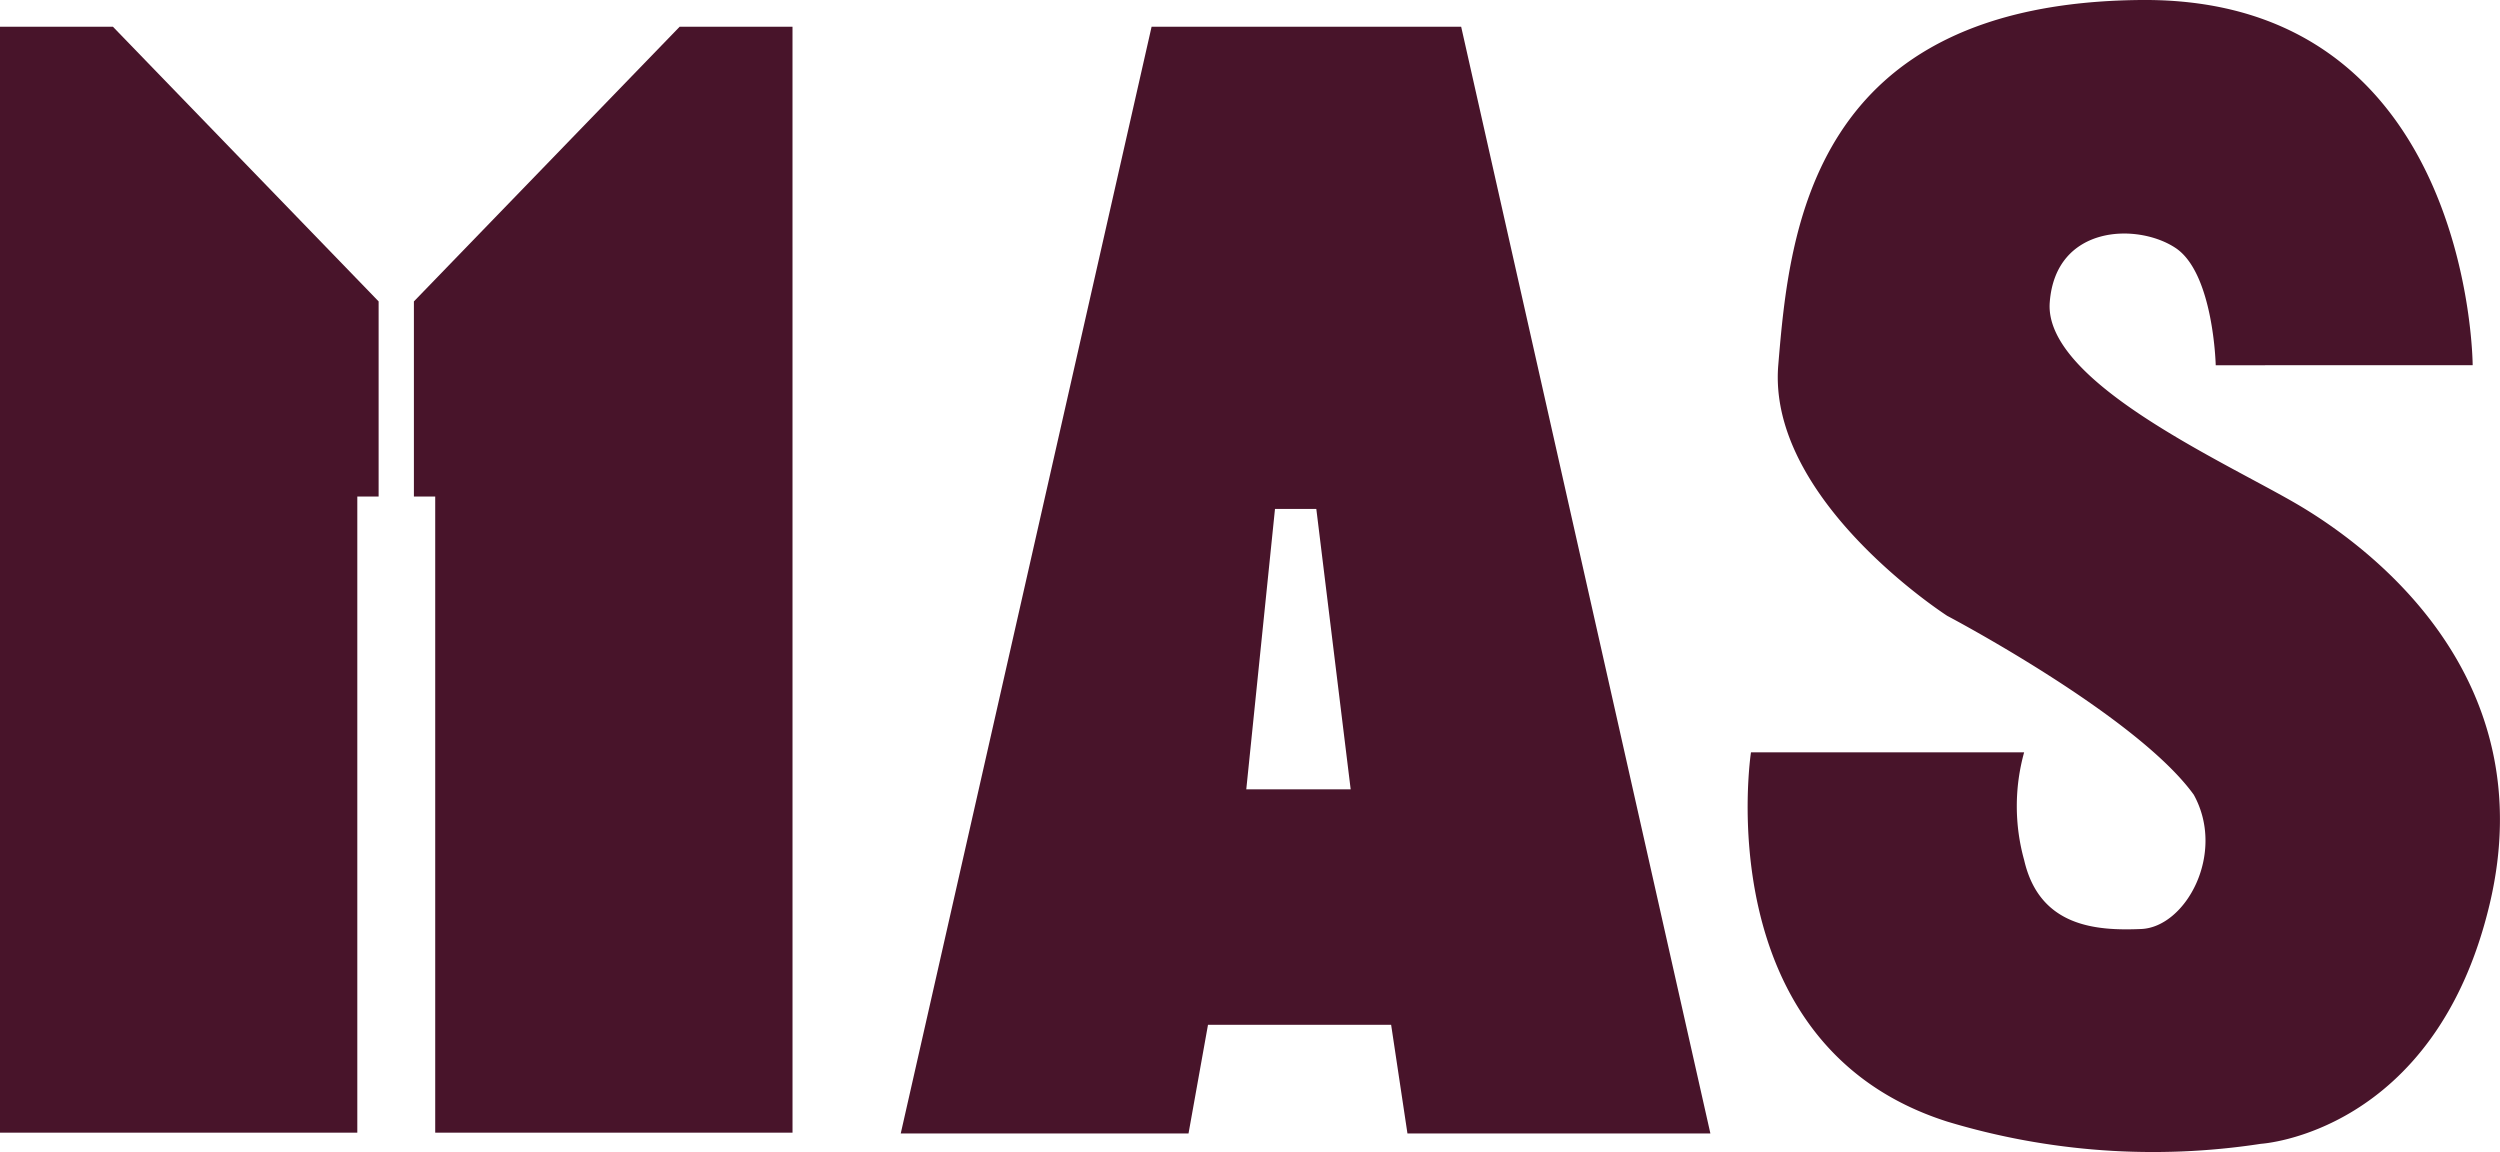
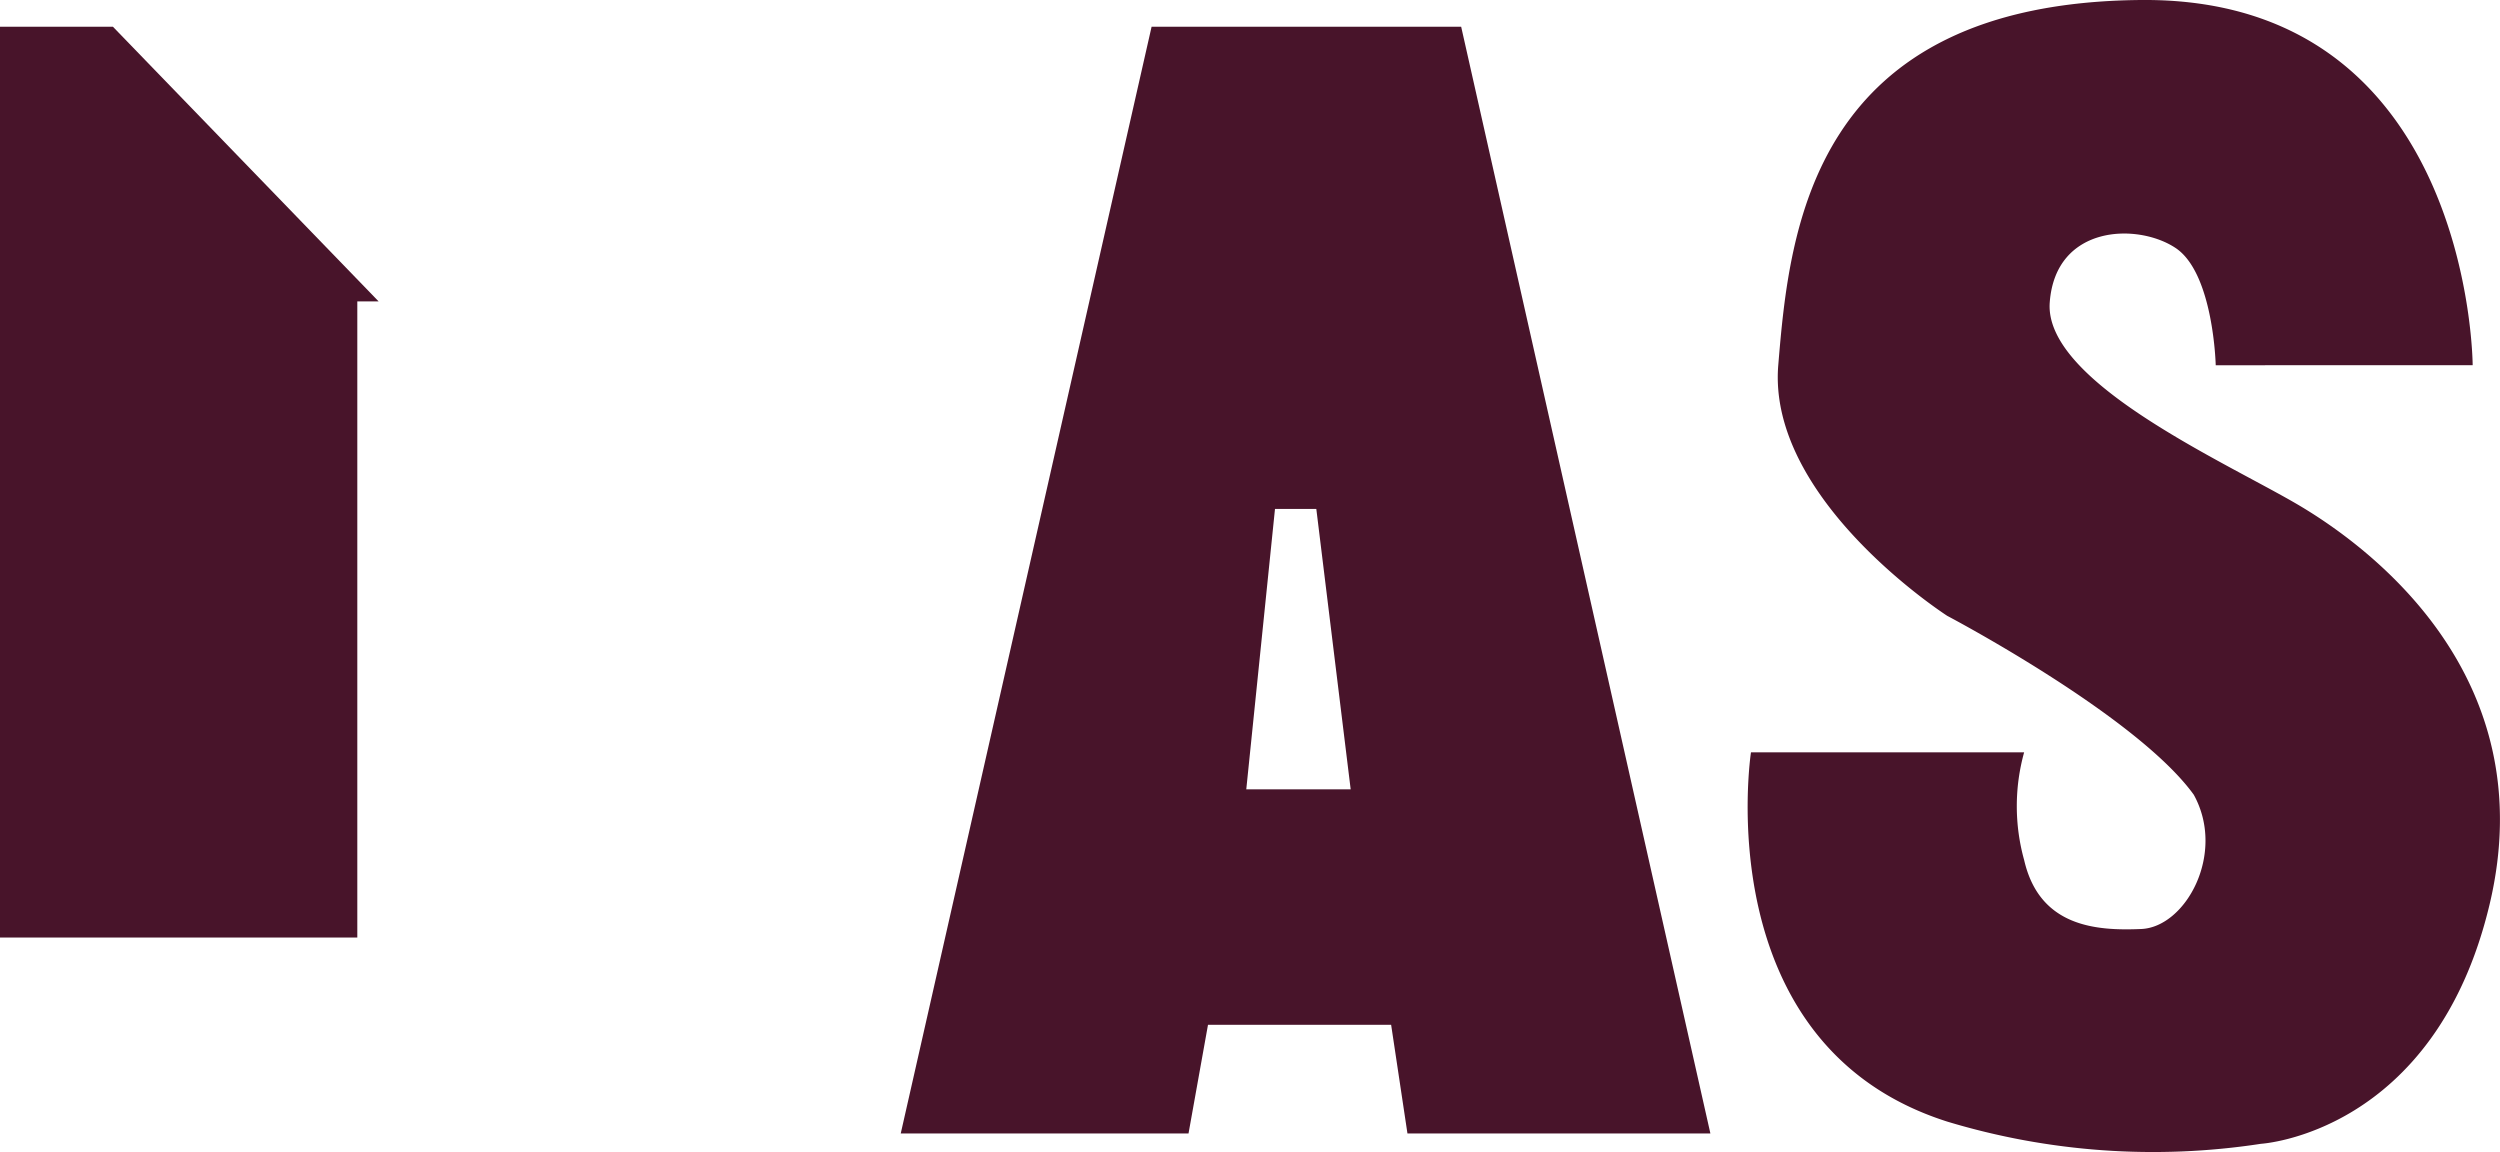
<svg xmlns="http://www.w3.org/2000/svg" id="MAS_Logo" data-name="MAS Logo" width="122.583" height="56.488" viewBox="0 0 122.583 56.488">
-   <path id="Path_93" data-name="Path 93" d="M9960.118,5126h5.537l13.028,13.468v9.569h-1.045v31.19h-17.521Z" transform="translate(-9960.118 -5124.689)" fill="#48142a" />
-   <path id="Path_94" data-name="Path 94" d="M9978.681,5126h-5.534l-13.03,13.468v9.569h1.045v31.19h17.52Z" transform="translate(-9939.822 -5124.689)" fill="#48142a" />
+   <path id="Path_93" data-name="Path 93" d="M9960.118,5126h5.537l13.028,13.468h-1.045v31.19h-17.521Z" transform="translate(-9960.118 -5124.689)" fill="#48142a" />
  <path id="Subtraction_1" data-name="Subtraction 1" d="M39.7,54.266H24.846l-.8-5.328H15.066l-.955,5.328H0L12.3,0h15.18L39.7,54.266ZM18.351,23.642l-1.408,13.75h5.119l-1.685-13.75Z" transform="translate(44.166 1.312)" fill="#48142a" />
  <path id="Path_97" data-name="Path 97" d="M10447.476,5136.993s-.058-18.038-16.249-17.906-17.253,11.284-17.8,17.906,8.287,12.292,8.287,12.292,9.282,4.882,12.087,8.771c1.587,2.877-.392,6.49-2.577,6.583s-4.987-.088-5.741-3.382a9.869,9.869,0,0,1,0-5.282h-13.394s-2.211,14.344,9.625,18.108a34.881,34.881,0,0,0,15.382,1.088s8.526-.5,11.206-11.723-5.866-17.587-9.591-19.73-12.254-5.985-11.973-9.8,4.315-3.912,6.175-2.669,1.964,5.747,1.964,5.747Z" transform="translate(-10326.233 -5119.087)" fill="#48142a" />
</svg>